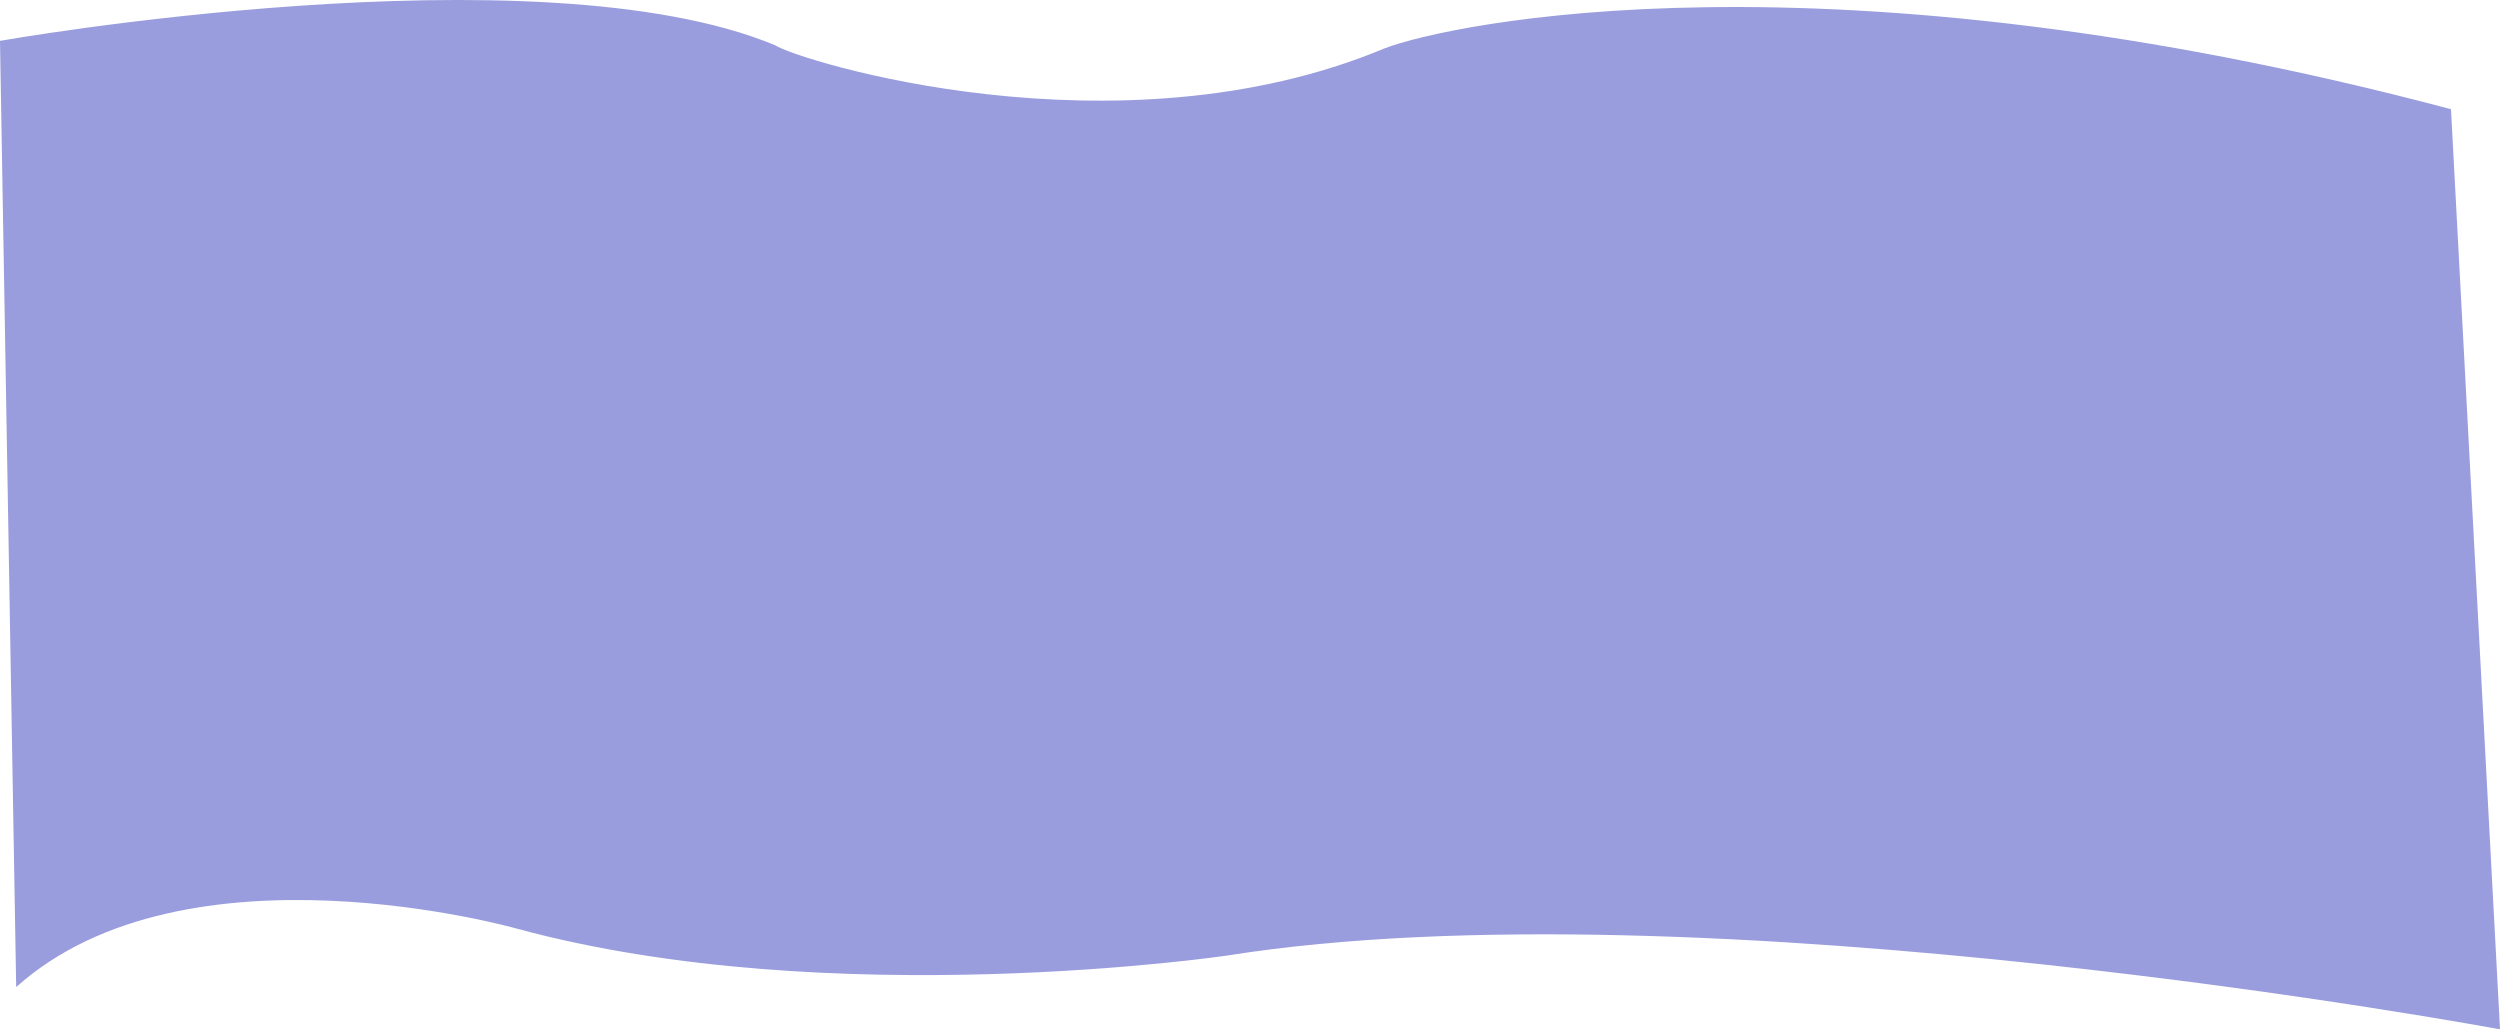
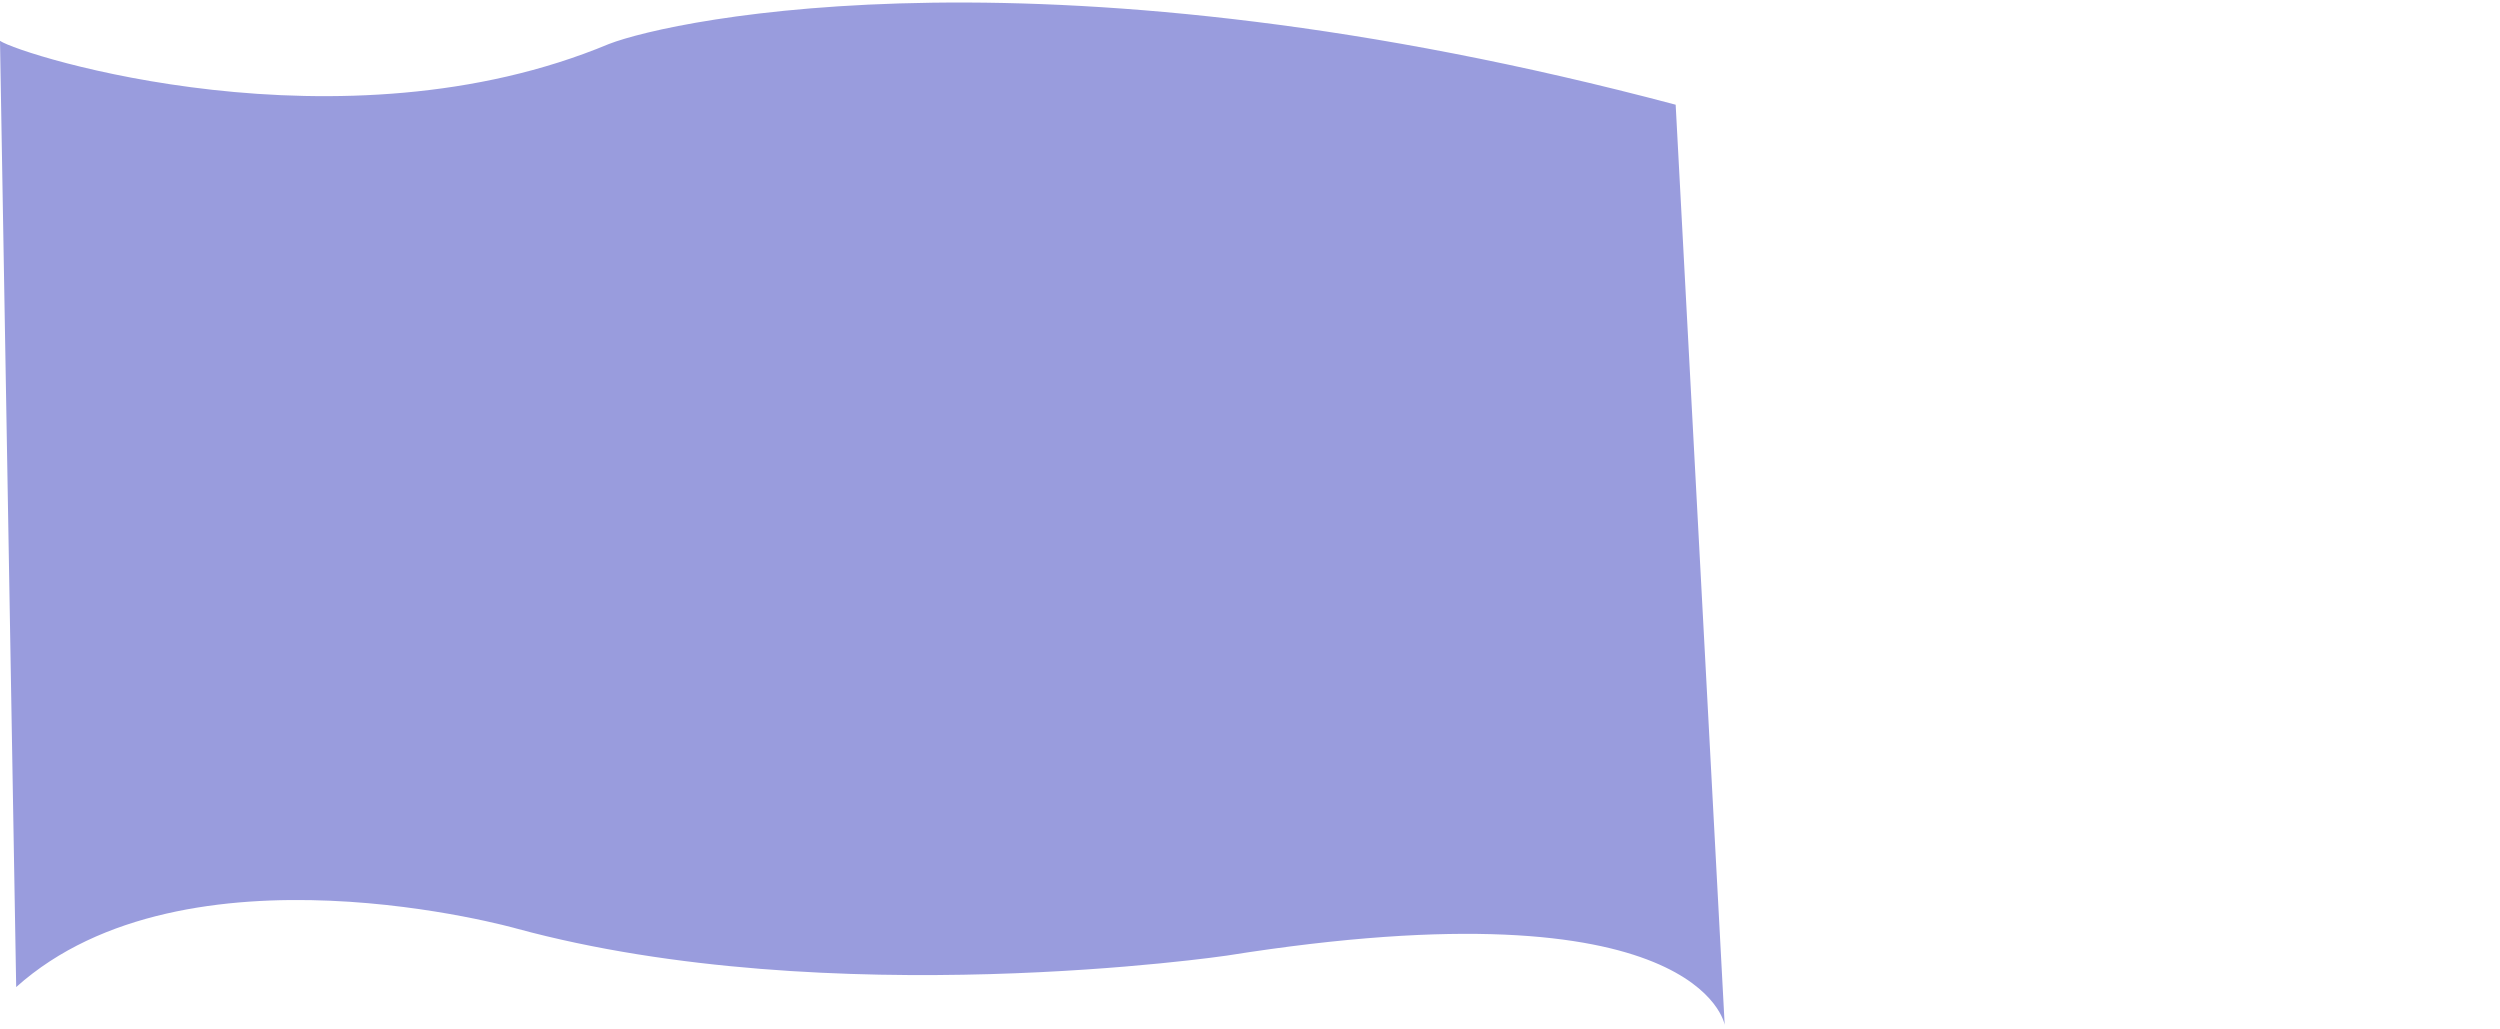
<svg xmlns="http://www.w3.org/2000/svg" width="5788.81" height="2383.47" viewBox="0 0 5788.81 2383.47">
  <defs>
    <style> .cls-1 { fill: #999cdd; fill-rule: evenodd; filter: url(#filter); } </style>
    <filter id="filter" x="202" y="1672.44" width="5788.81" height="2383.47" filterUnits="userSpaceOnUse">
      <feFlood result="flood" flood-color="#8588bd" />
      <feComposite result="composite" operator="in" in2="SourceGraphic" />
      <feBlend result="blend" in2="SourceGraphic" />
    </filter>
  </defs>
-   <path id="Фигура_2_копия_6" data-name="Фигура 2 копия 6" class="cls-1" d="M202,1767.03s1244.13-219.62,1795.28,10.42c50.8,34.06,790.64,265.87,1409.97,7.29,150.34-58.29,1024.21-243.6,2470.07,140.58l113.51,2130.59S4139.32,3710.7,3042.78,3885.13c0,0-916.44,135.34-1644.28-62.48,0,0-765.511-217.25-1159.012,135.37" transform="translate(-202 -1672.44)" />
+   <path id="Фигура_2_копия_6" data-name="Фигура 2 копия 6" class="cls-1" d="M202,1767.03c50.8,34.06,790.64,265.87,1409.97,7.29,150.34-58.29,1024.21-243.6,2470.07,140.58l113.51,2130.59S4139.32,3710.7,3042.78,3885.13c0,0-916.44,135.34-1644.28-62.48,0,0-765.511-217.25-1159.012,135.37" transform="translate(-202 -1672.44)" />
</svg>